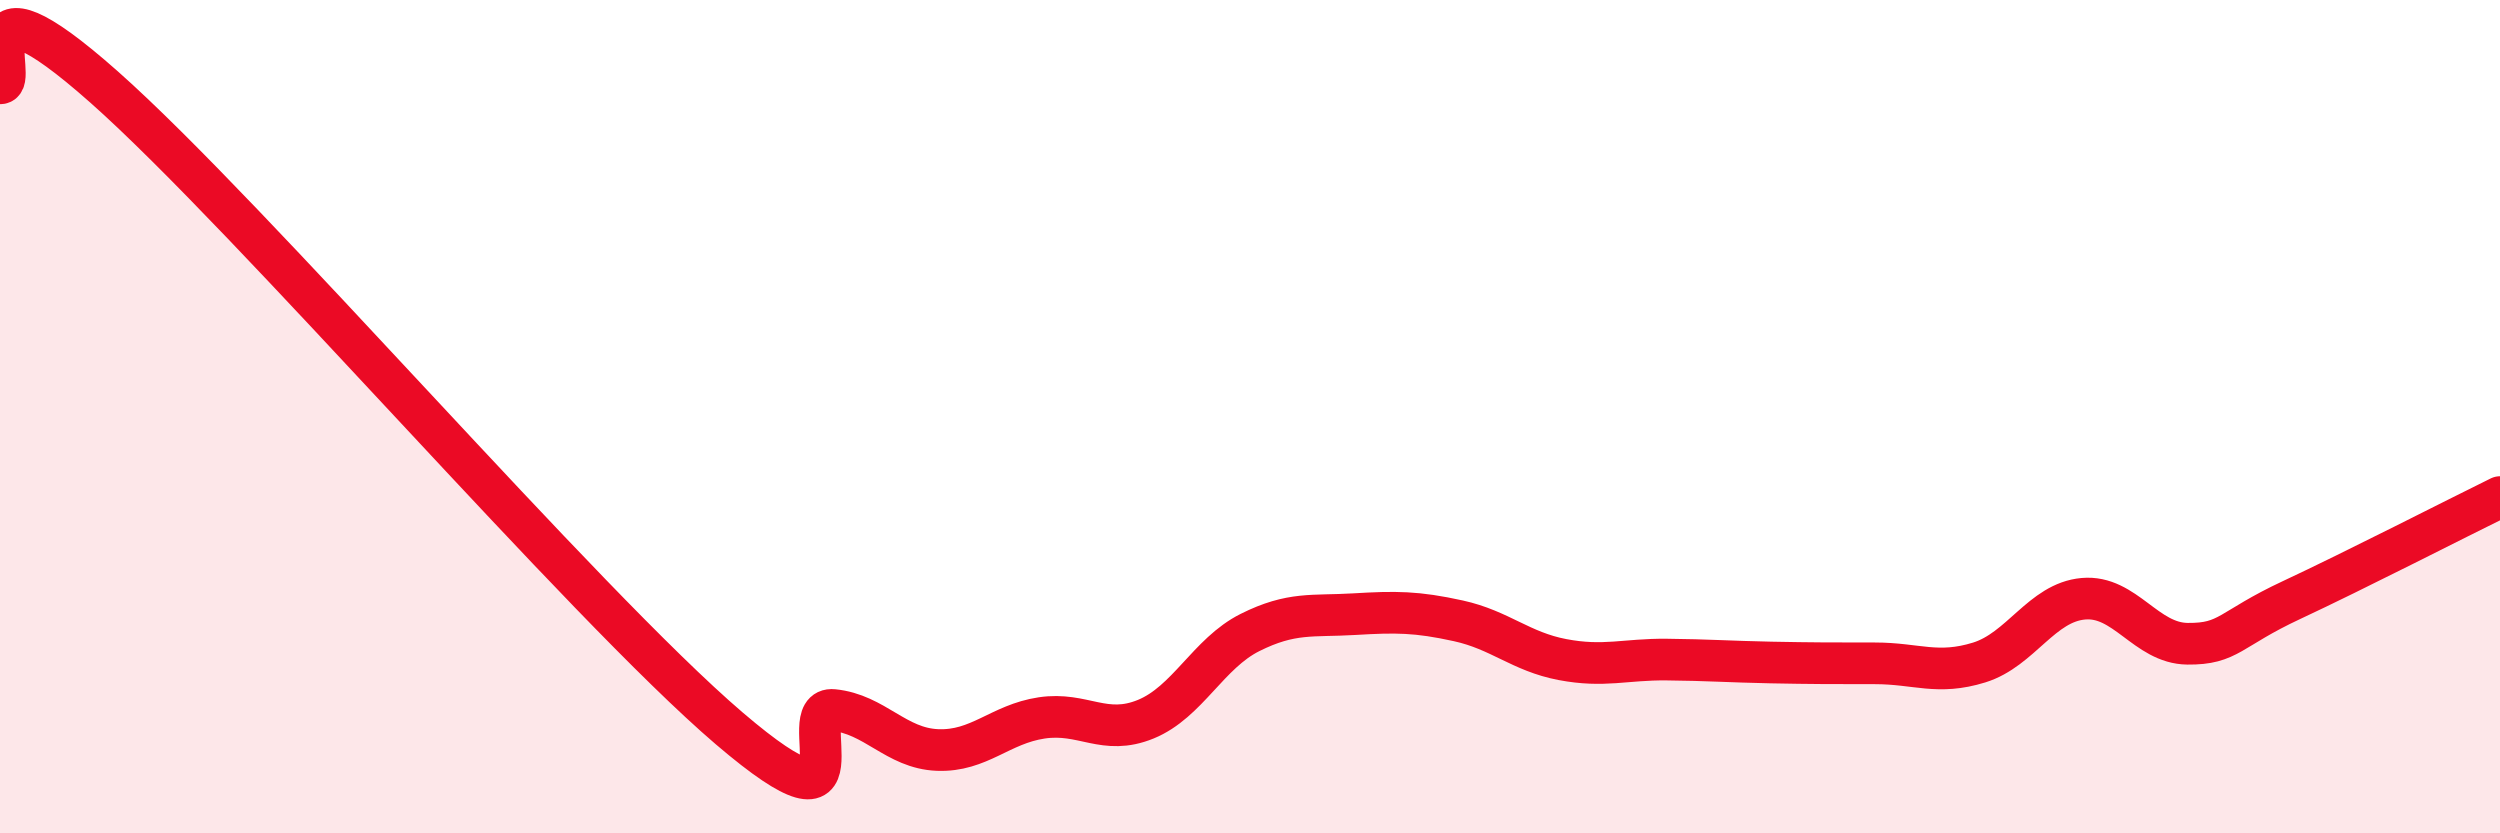
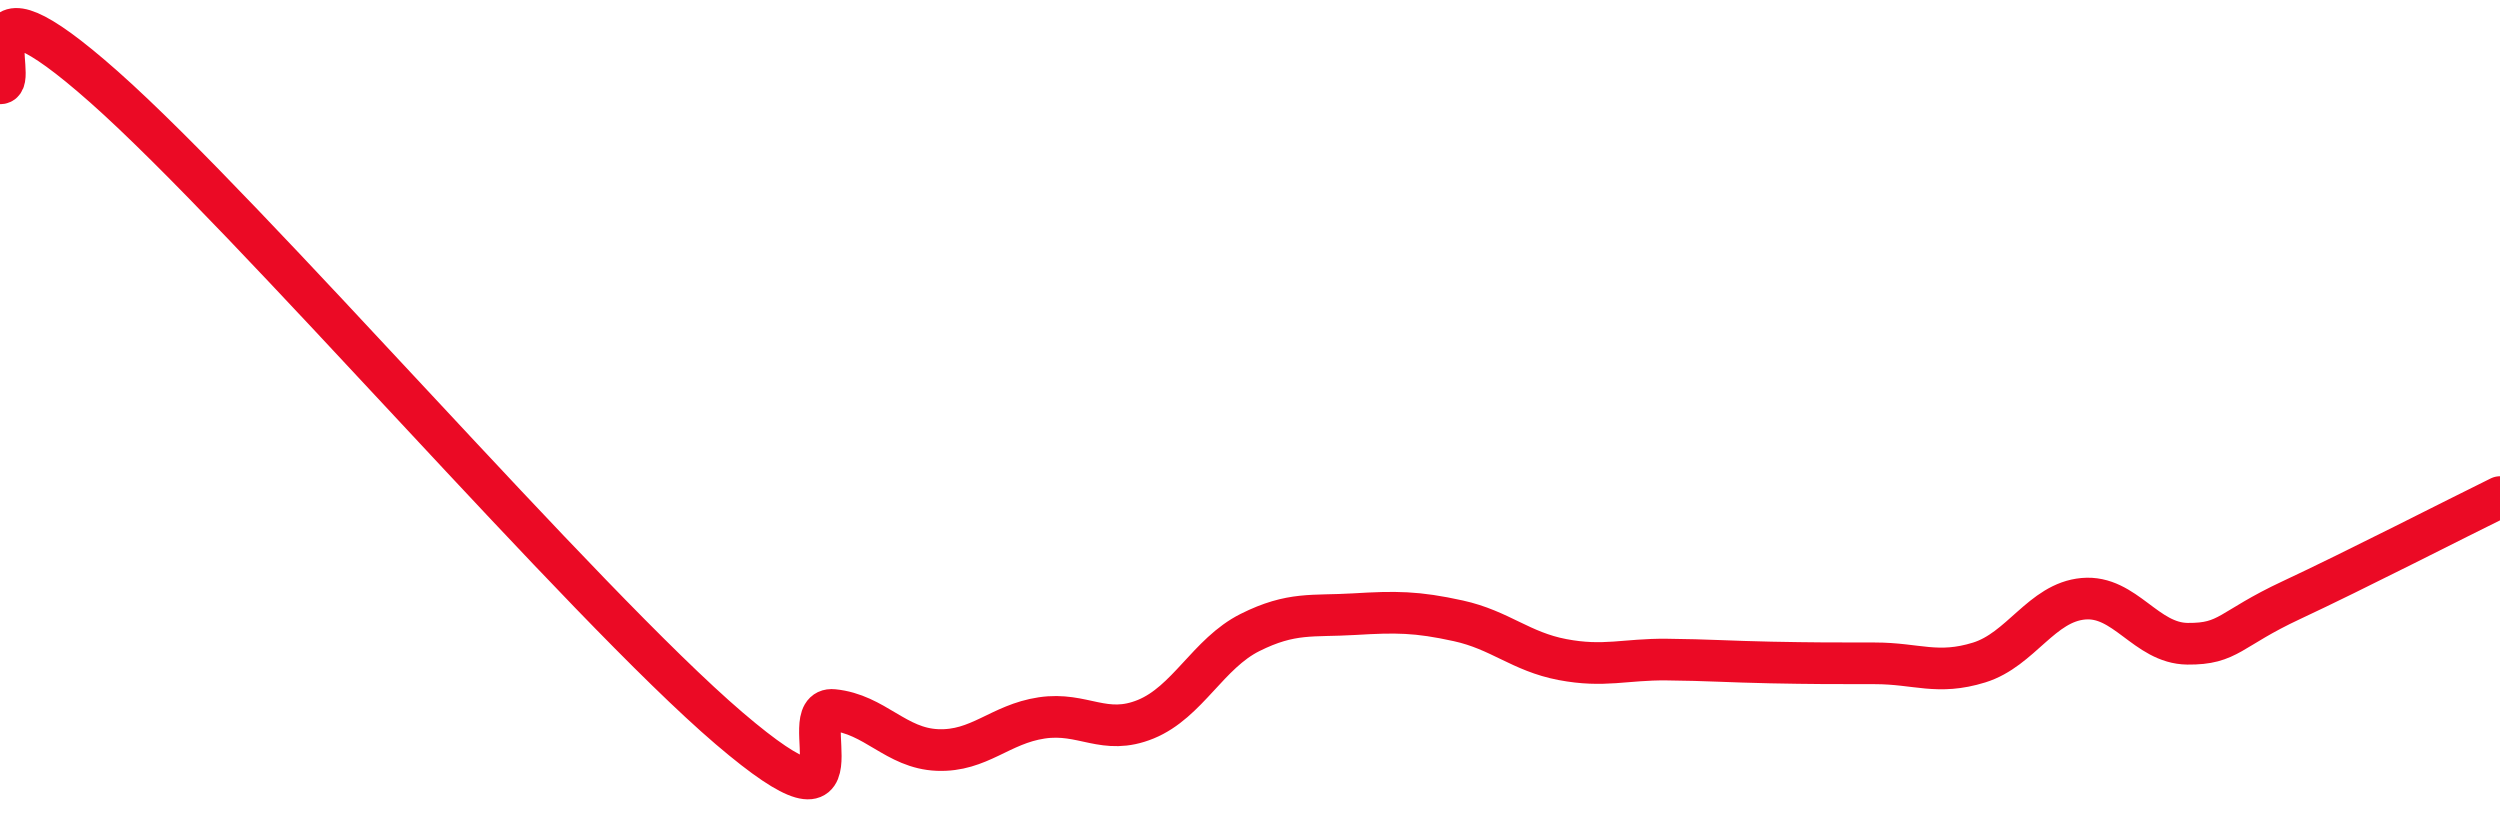
<svg xmlns="http://www.w3.org/2000/svg" width="60" height="20" viewBox="0 0 60 20">
-   <path d="M 0,2 C 0.5,2.02 -1,-1.01 2.5,2.09 C 6,5.19 14,14.49 17.5,17.48 C 21,20.47 19,16.94 20,17.04 C 21,17.14 21.5,17.96 22.5,18 C 23.5,18.04 24,17.38 25,17.23 C 26,17.08 26.5,17.67 27.5,17.26 C 28.5,16.85 29,15.68 30,15.18 C 31,14.68 31.5,14.8 32.5,14.74 C 33.5,14.68 34,14.68 35,14.9 C 36,15.12 36.5,15.64 37.5,15.83 C 38.5,16.02 39,15.82 40,15.83 C 41,15.84 41.5,15.88 42.5,15.9 C 43.5,15.92 44,15.92 45,15.92 C 46,15.92 46.5,16.21 47.5,15.9 C 48.5,15.59 49,14.46 50,14.37 C 51,14.28 51.5,15.44 52.5,15.45 C 53.5,15.46 53.5,15.1 55,14.4 C 56.5,13.7 59,12.42 60,11.93L60 20L0 20Z" fill="#EB0A25" opacity="0.1" stroke-linecap="round" stroke-linejoin="round" />
  <path d="M 0,2 C 0.5,2.02 -1,-1.01 2.5,2.09 C 6,5.19 14,14.49 17.5,17.48 C 21,20.47 19,16.94 20,17.04 C 21,17.14 21.5,17.96 22.5,18 C 23.5,18.04 24,17.38 25,17.23 C 26,17.08 26.5,17.67 27.5,17.26 C 28.5,16.85 29,15.68 30,15.18 C 31,14.68 31.5,14.8 32.5,14.74 C 33.5,14.68 34,14.68 35,14.9 C 36,15.12 36.5,15.64 37.5,15.83 C 38.5,16.02 39,15.82 40,15.83 C 41,15.84 41.5,15.88 42.5,15.9 C 43.5,15.92 44,15.92 45,15.92 C 46,15.92 46.5,16.21 47.5,15.9 C 48.5,15.59 49,14.46 50,14.37 C 51,14.28 51.5,15.44 52.5,15.45 C 53.5,15.46 53.5,15.1 55,14.4 C 56.5,13.7 59,12.42 60,11.93" stroke="#EB0A25" stroke-width="1" fill="none" stroke-linecap="round" stroke-linejoin="round" />
</svg>